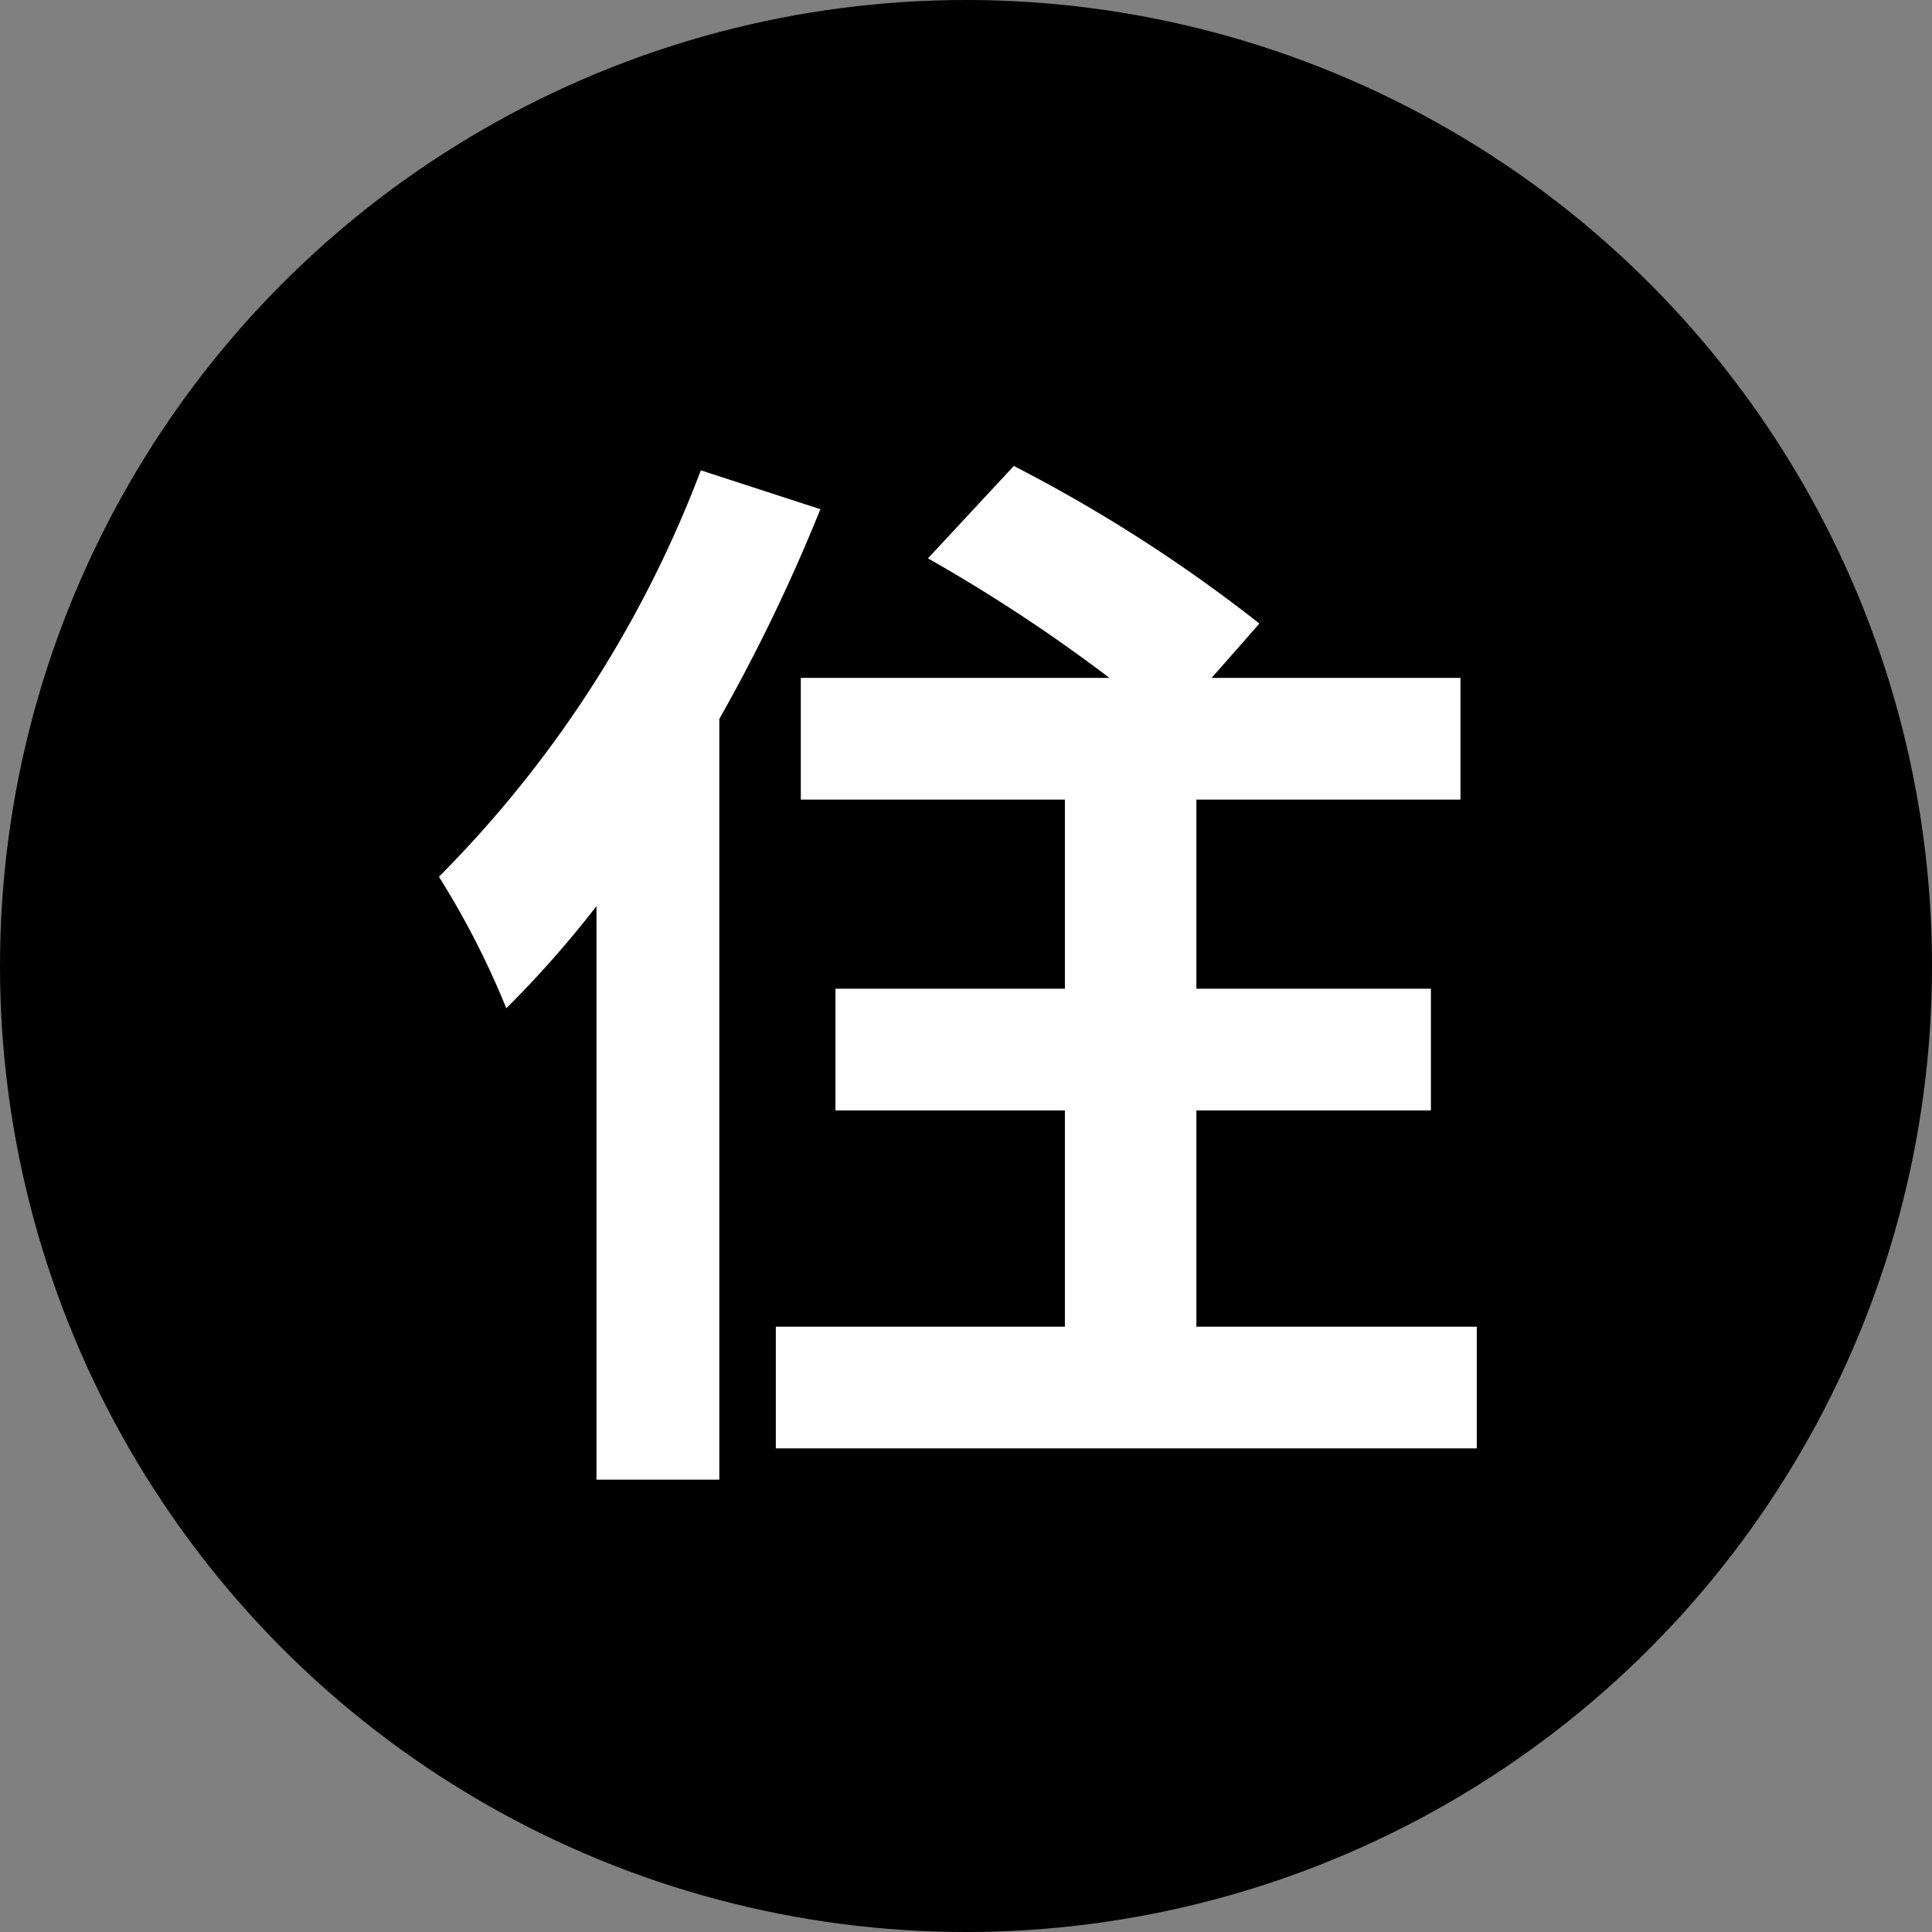
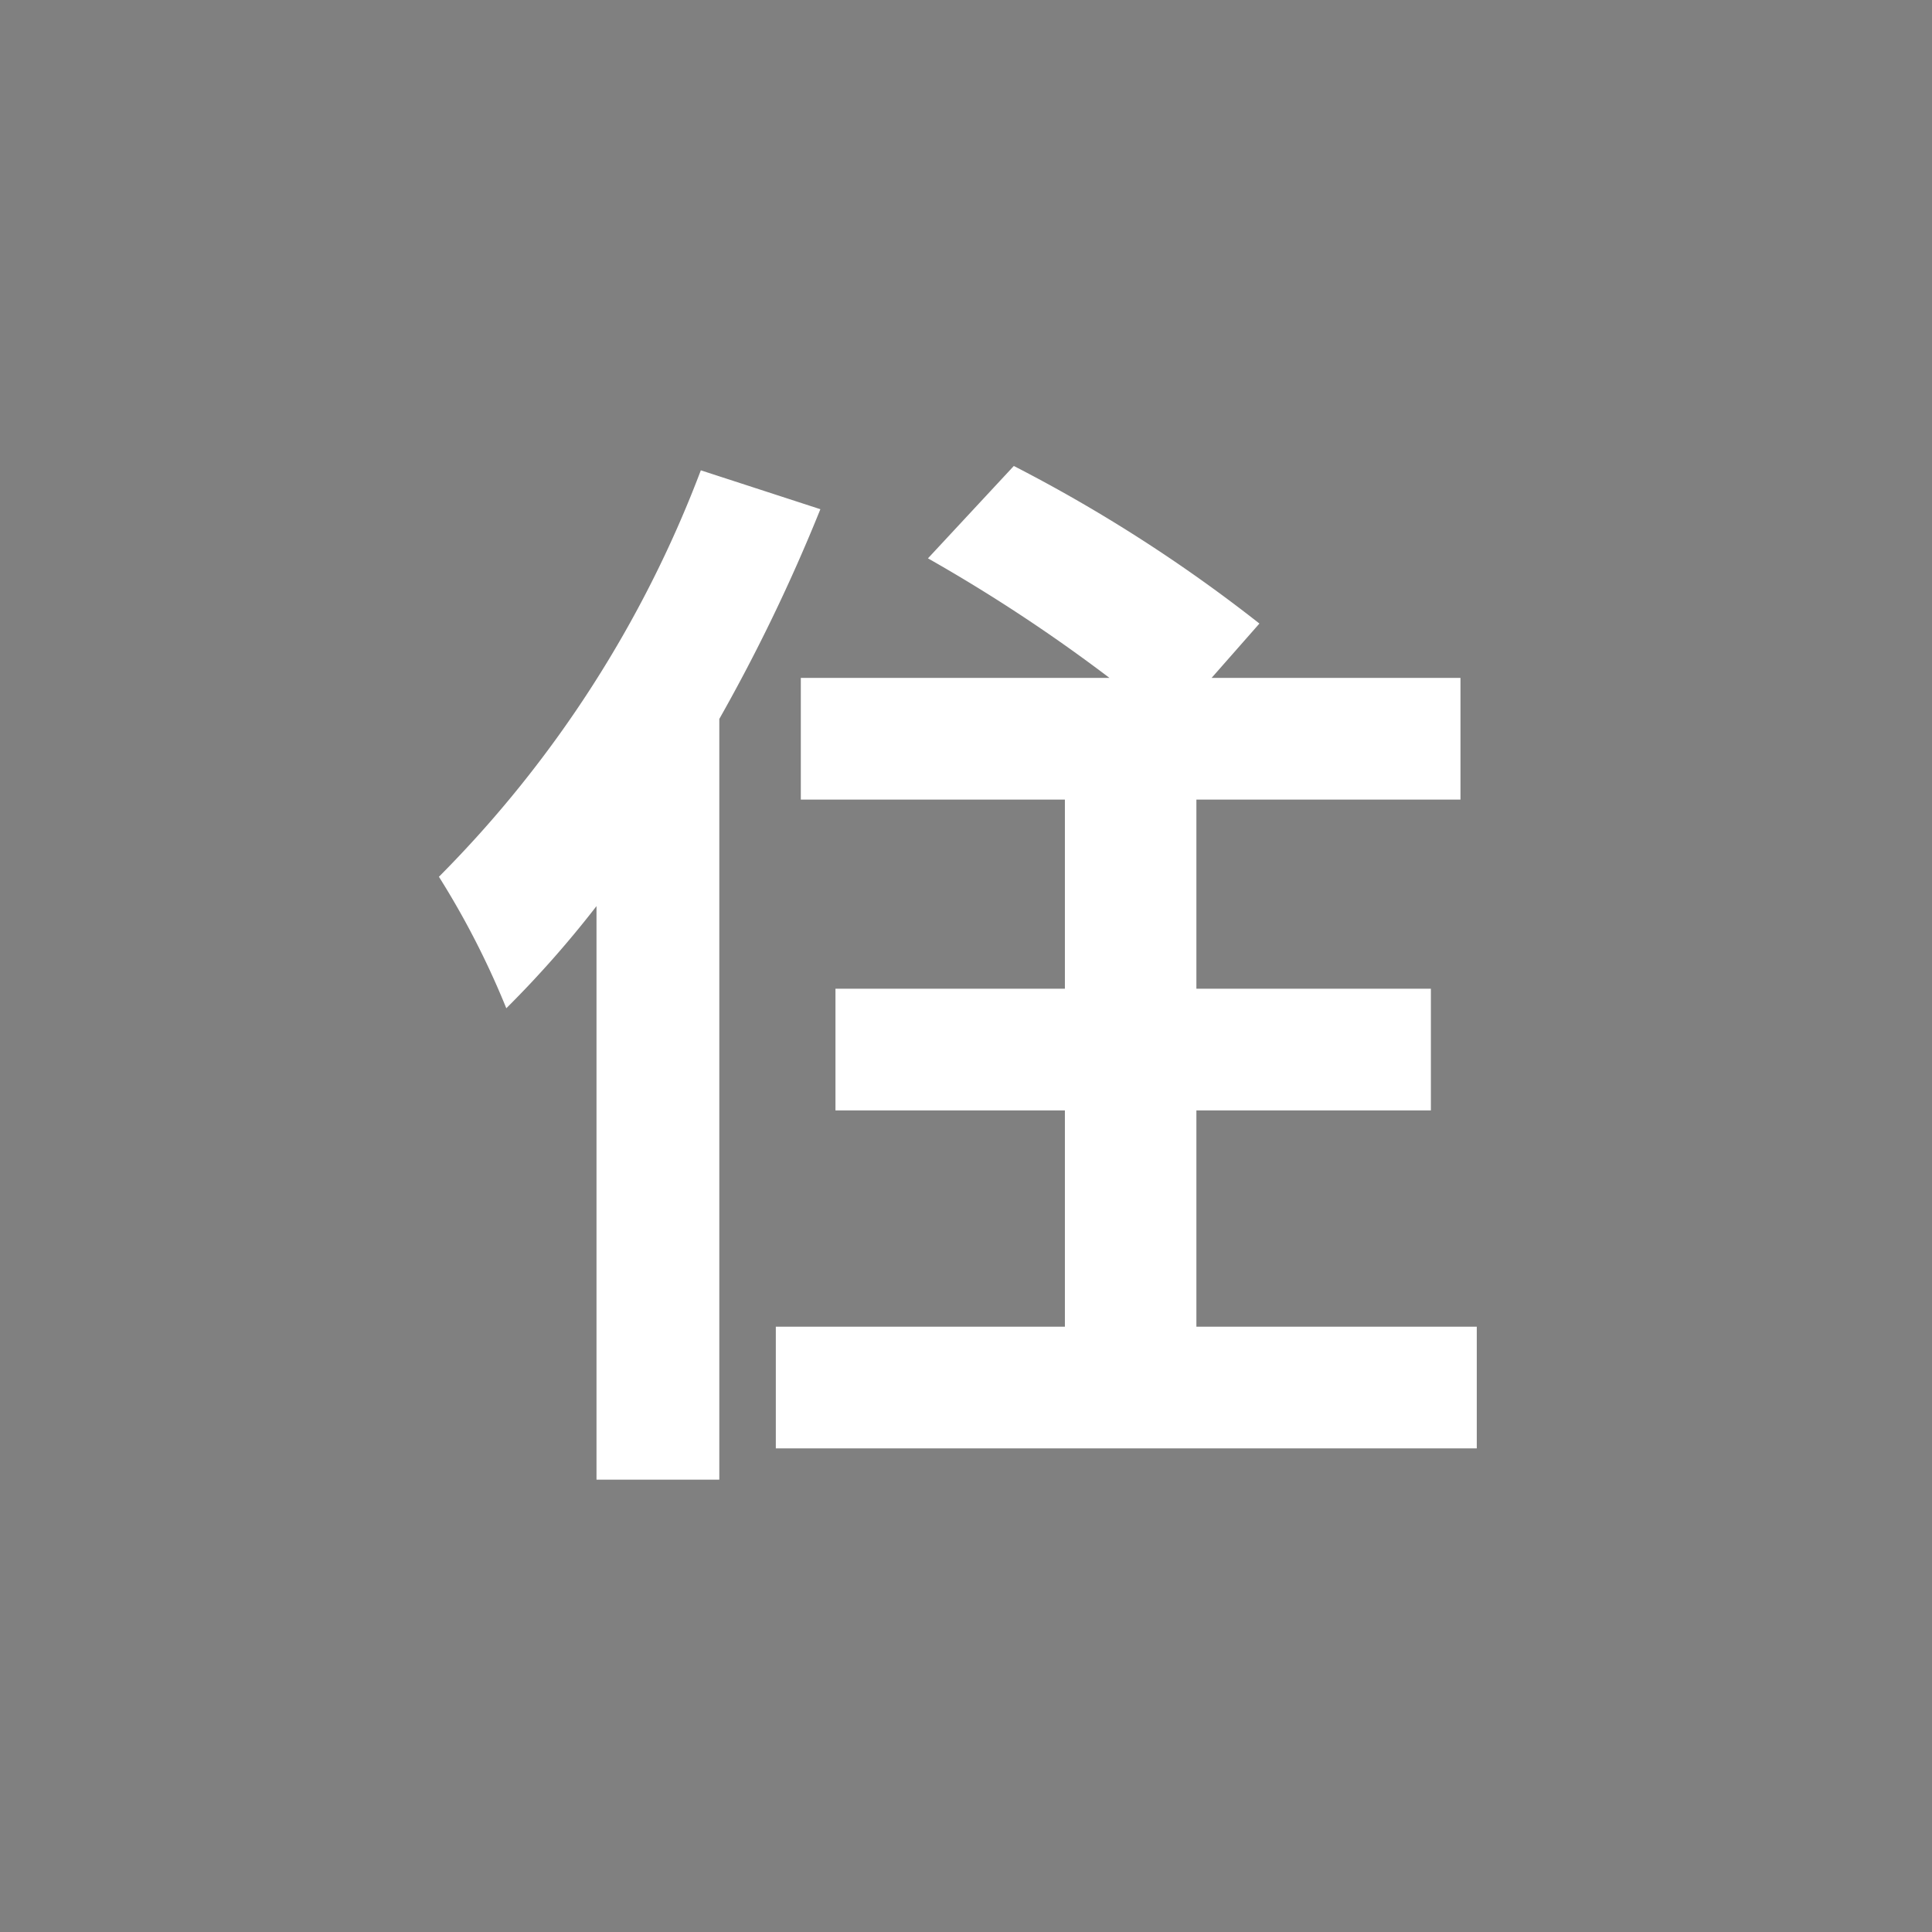
<svg xmlns="http://www.w3.org/2000/svg" width="32" height="32">
  <rect width="100%" height="100%" fill="#808080" stroke="none" />
  <g data-name="グループ 55374" transform="translate(17827 21638)">
-     <circle data-name="楕円形 2795" cx="16" cy="16" r="16" transform="translate(-17827 -21638)" />
    <path data-name="パス 6891" d="M-17815.392-21630.21a19.151 19.151 0 01-4.338 6.732 13.867 13.867 0 011.116 2.178 17.533 17.533 0 001.494-1.692v9.5h2.034v-12.6a29.192 29.192 0 001.674-3.474zm8.208 14.184v-3.582h3.884v-2.016h-3.884v-3.132h4.374v-2.016h-4.122l.792-.9a25.2 25.2 0 00-4.068-2.61l-1.422 1.53a27.045 27.045 0 013.006 1.98h-5.112v2.016h4.374v3.132h-3.8v2.016h3.8v3.582h-4.788v2.016h11.61v-2.016z" fill="#fff" />
  </g>
</svg>